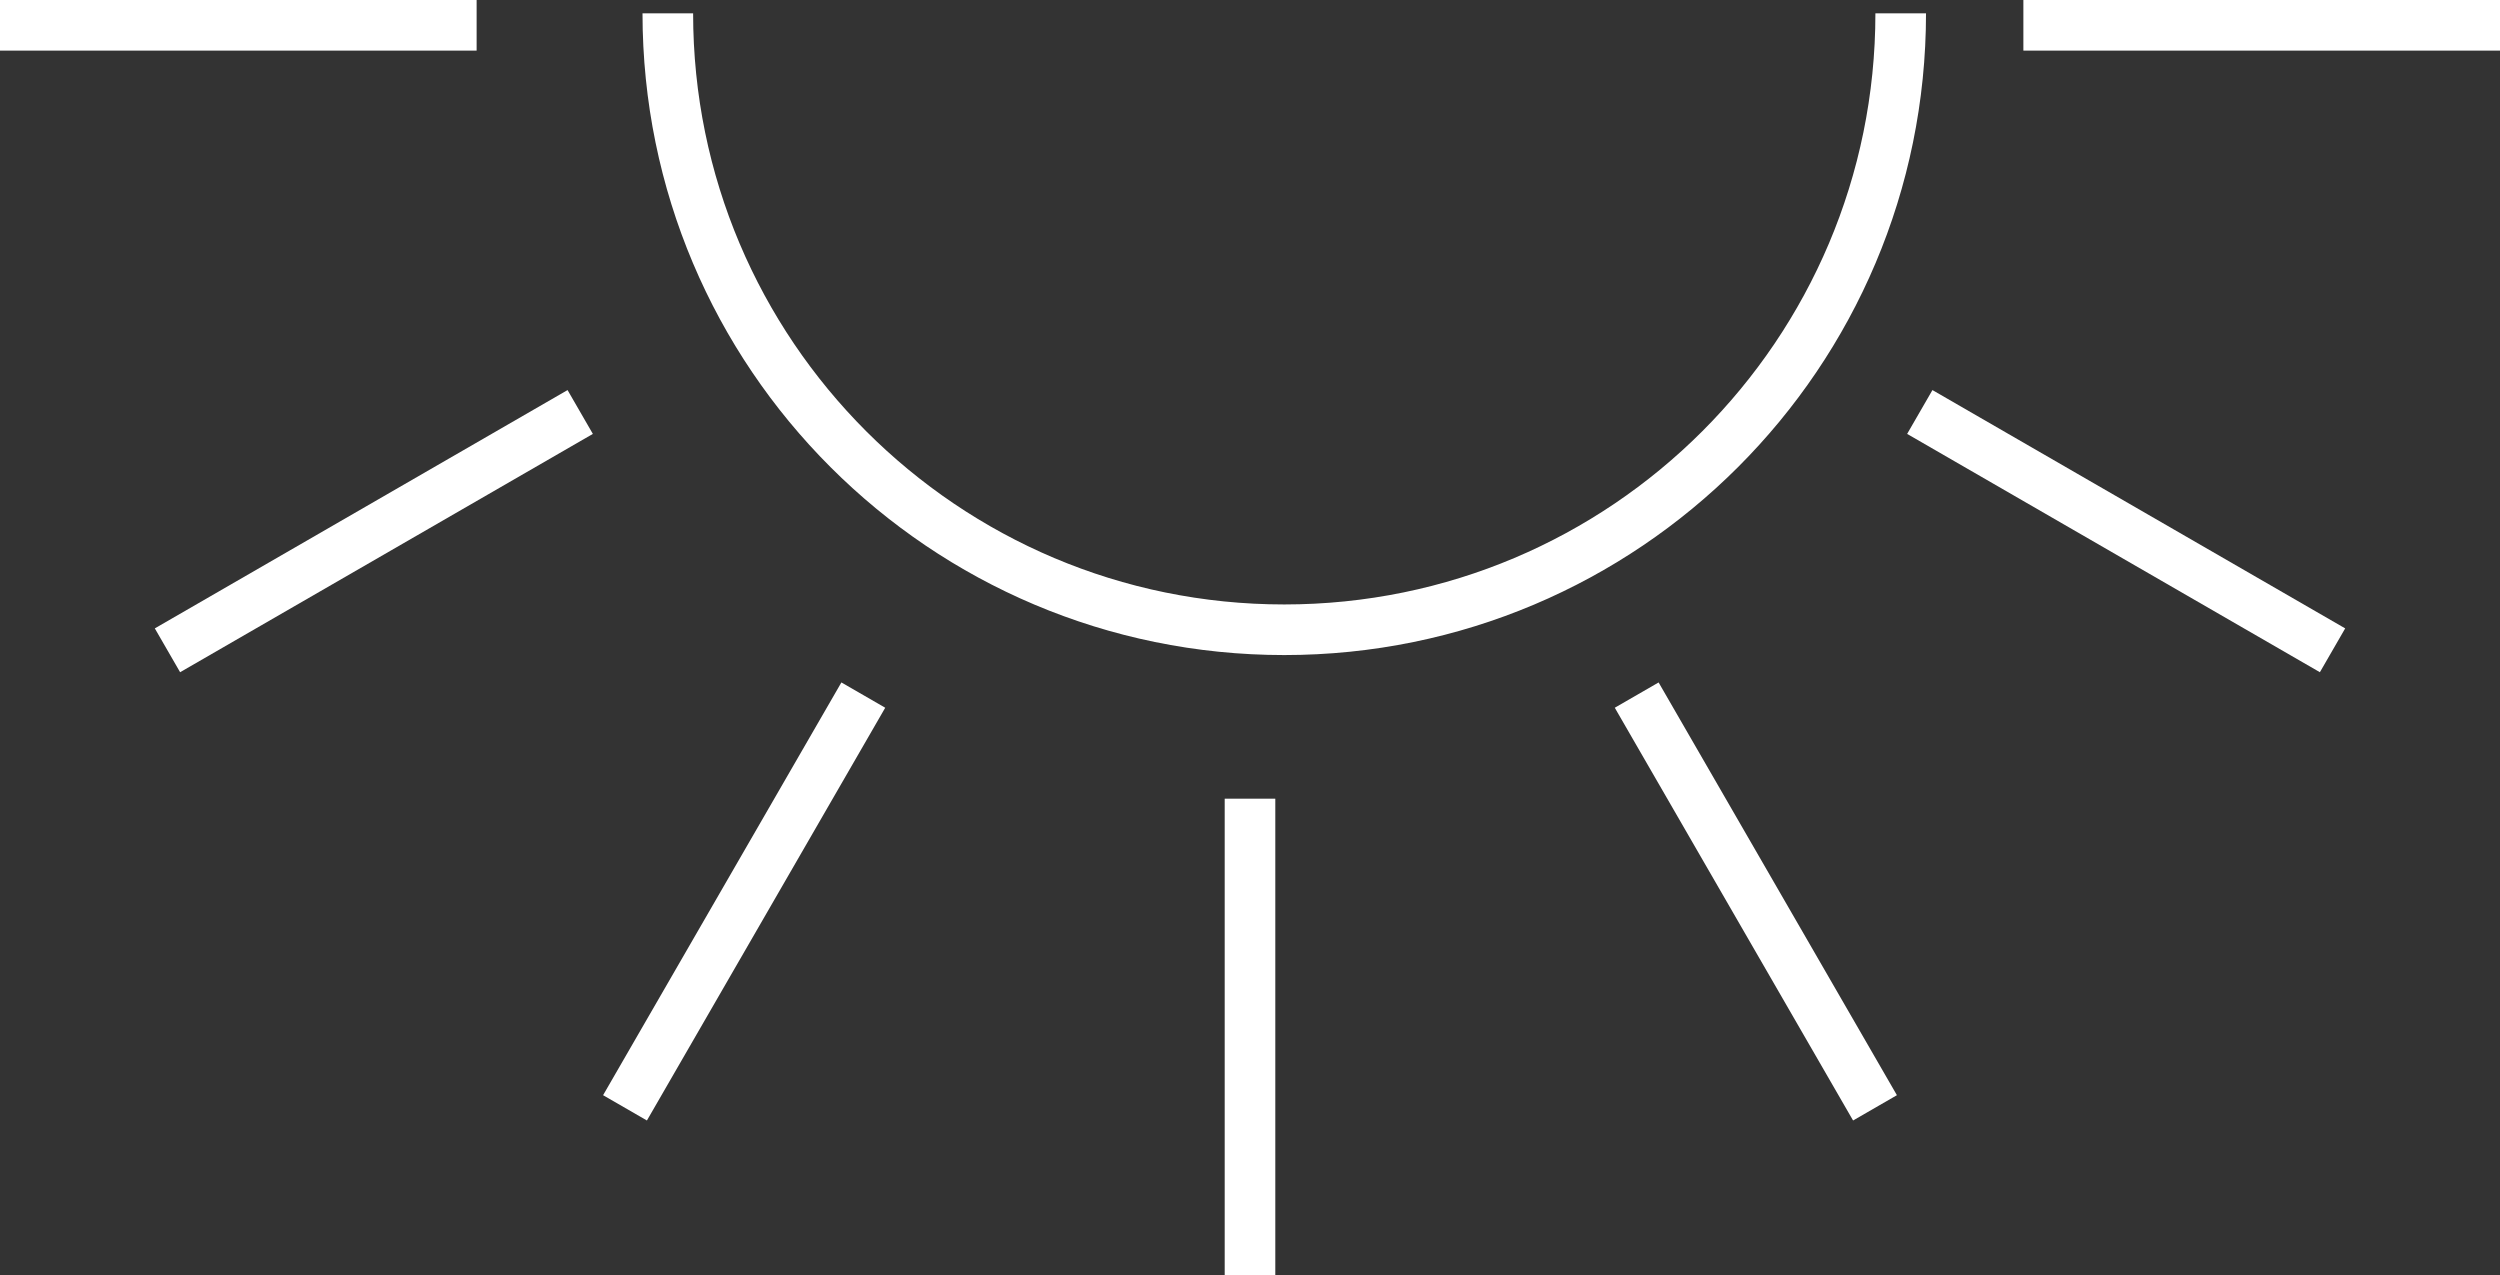
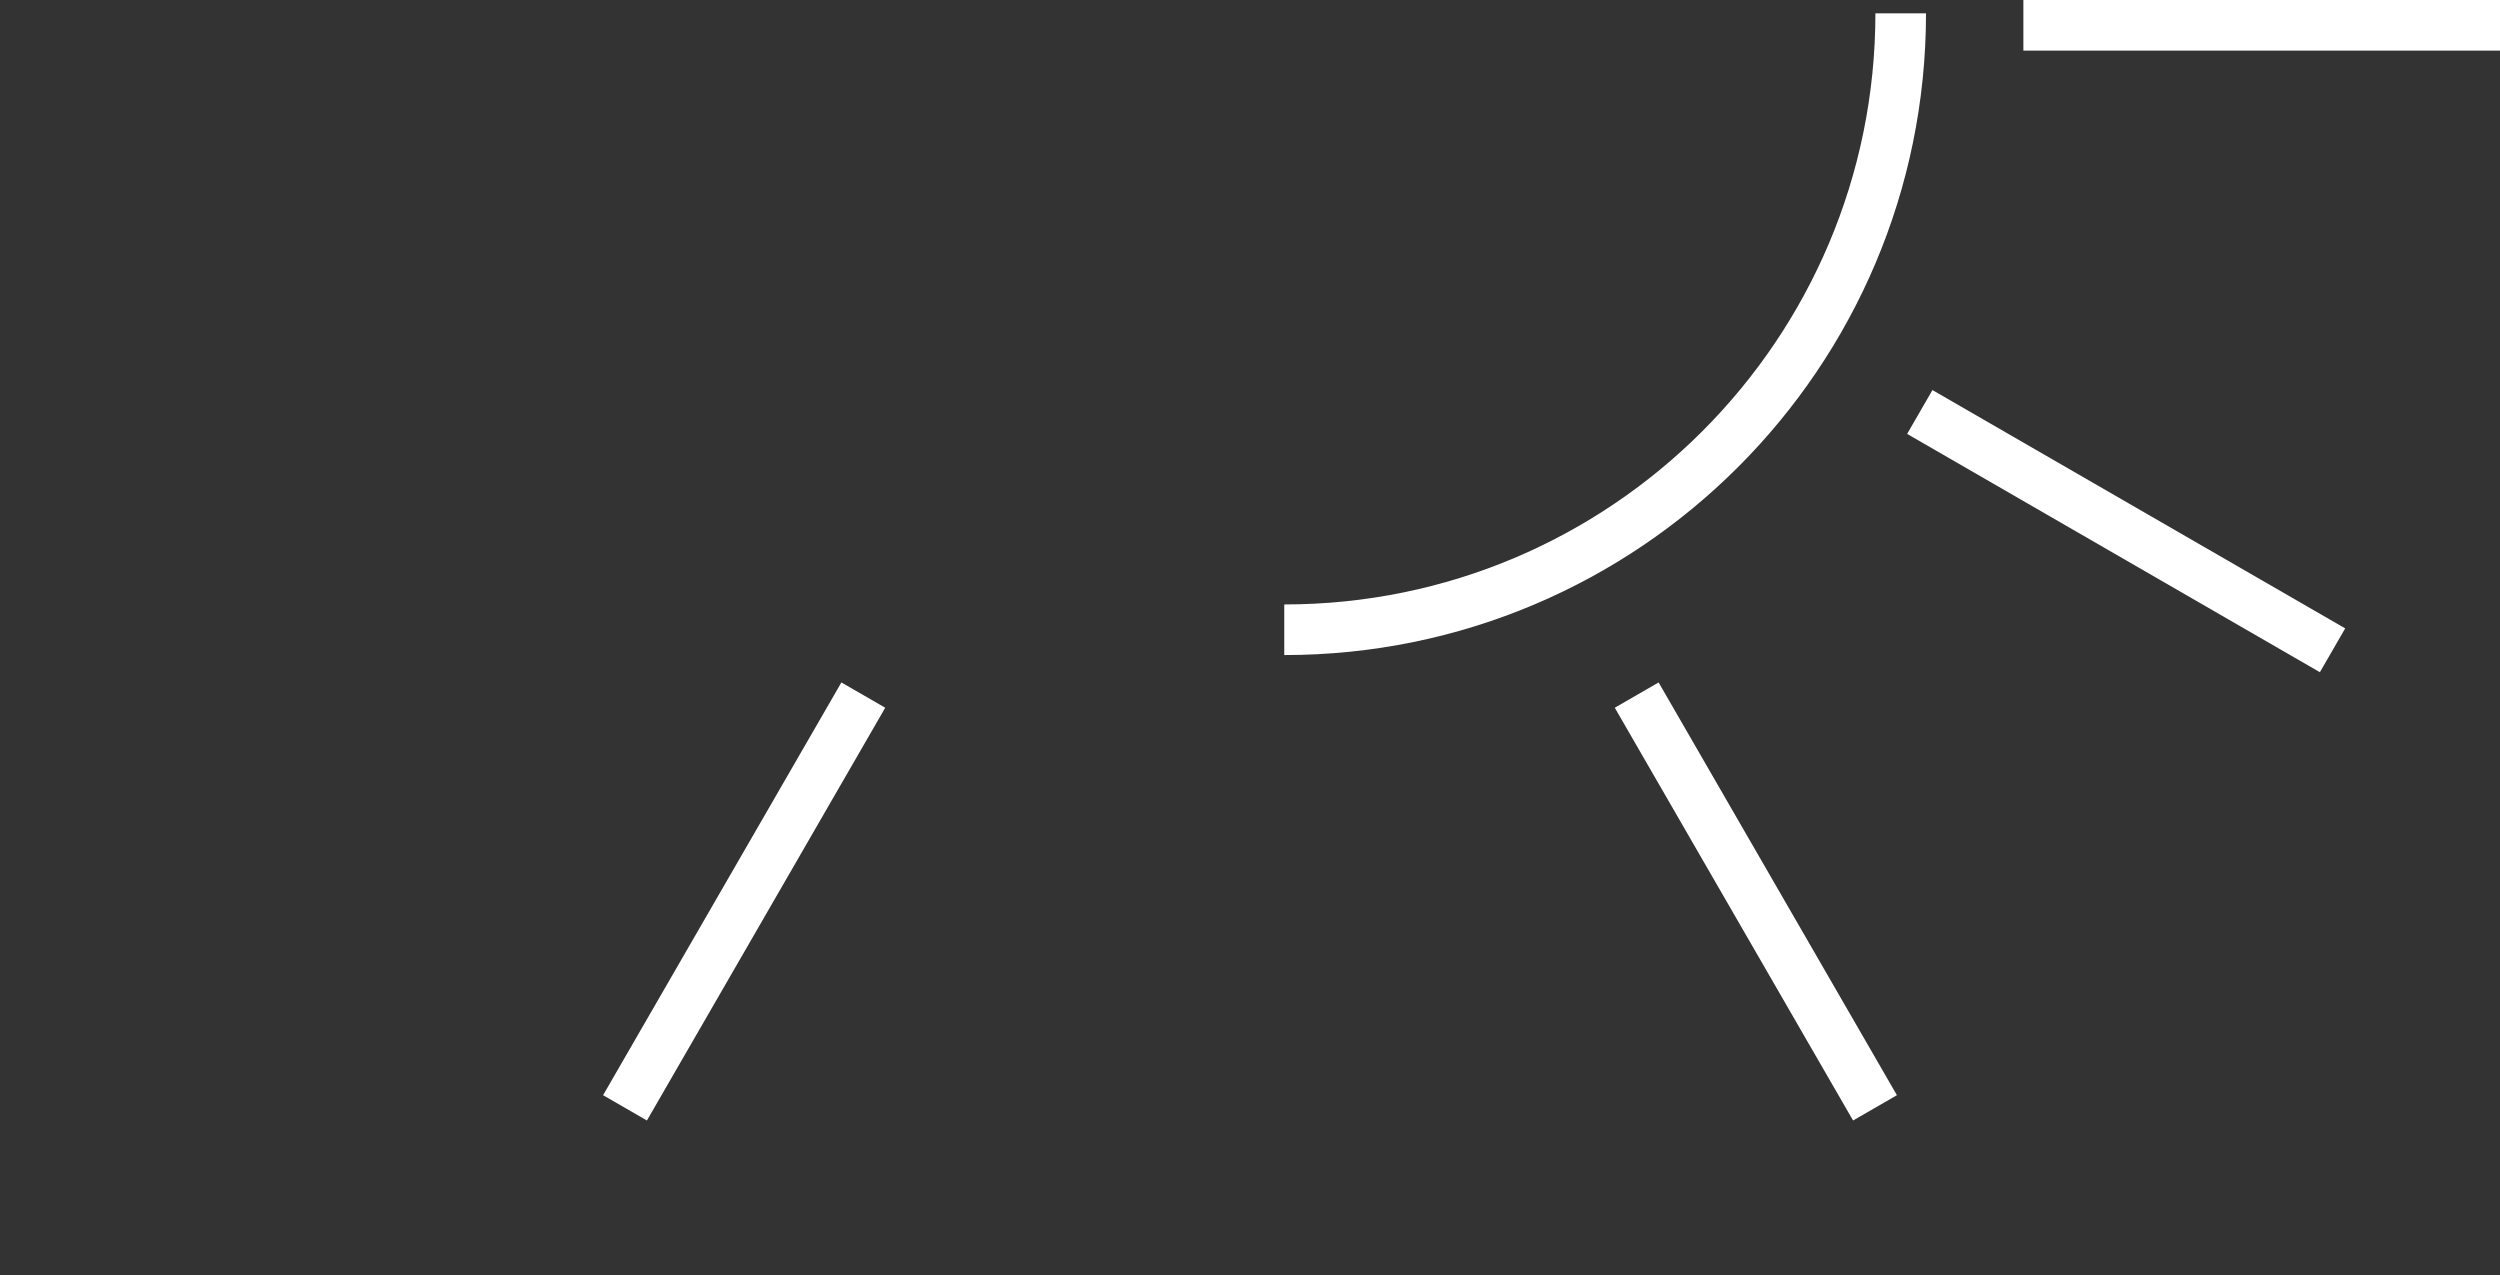
<svg xmlns="http://www.w3.org/2000/svg" id="a" viewBox="0 0 494 252">
  <rect x="0" y="0" width="494" height="252" fill="#333333" stroke="none" />
-   <path d="M375.58,2.63c0,67.27-54.54,121.81-121.81,121.81S131.96,69.9,131.96,2.63" fill="none" stroke="#fff" stroke-miterlimit="10" stroke-width="10" />
-   <line x1="0" y1="5" x2="94.18" y2="5" fill="none" stroke="#fff" stroke-miterlimit="10" stroke-width="10" />
-   <line x1="33.09" y1="128.5" x2="114.65" y2="81.41" fill="none" stroke="#fff" stroke-miterlimit="10" stroke-width="10" />
+   <path d="M375.58,2.63c0,67.27-54.54,121.81-121.81,121.81" fill="none" stroke="#fff" stroke-miterlimit="10" stroke-width="10" />
  <line x1="123.5" y1="218.91" x2="170.59" y2="137.35" fill="none" stroke="#fff" stroke-miterlimit="10" stroke-width="10" />
-   <line x1="247" y1="252" x2="247" y2="157.82" fill="none" stroke="#fff" stroke-miterlimit="10" stroke-width="10" />
  <line x1="370.5" y1="218.91" x2="323.41" y2="137.35" fill="none" stroke="#fff" stroke-miterlimit="10" stroke-width="10" />
  <line x1="460.91" y1="128.5" x2="379.35" y2="81.41" fill="none" stroke="#fff" stroke-miterlimit="10" stroke-width="10" />
  <line x1="494" y1="5" x2="399.82" y2="5" fill="none" stroke="#fff" stroke-miterlimit="10" stroke-width="10" />
</svg>